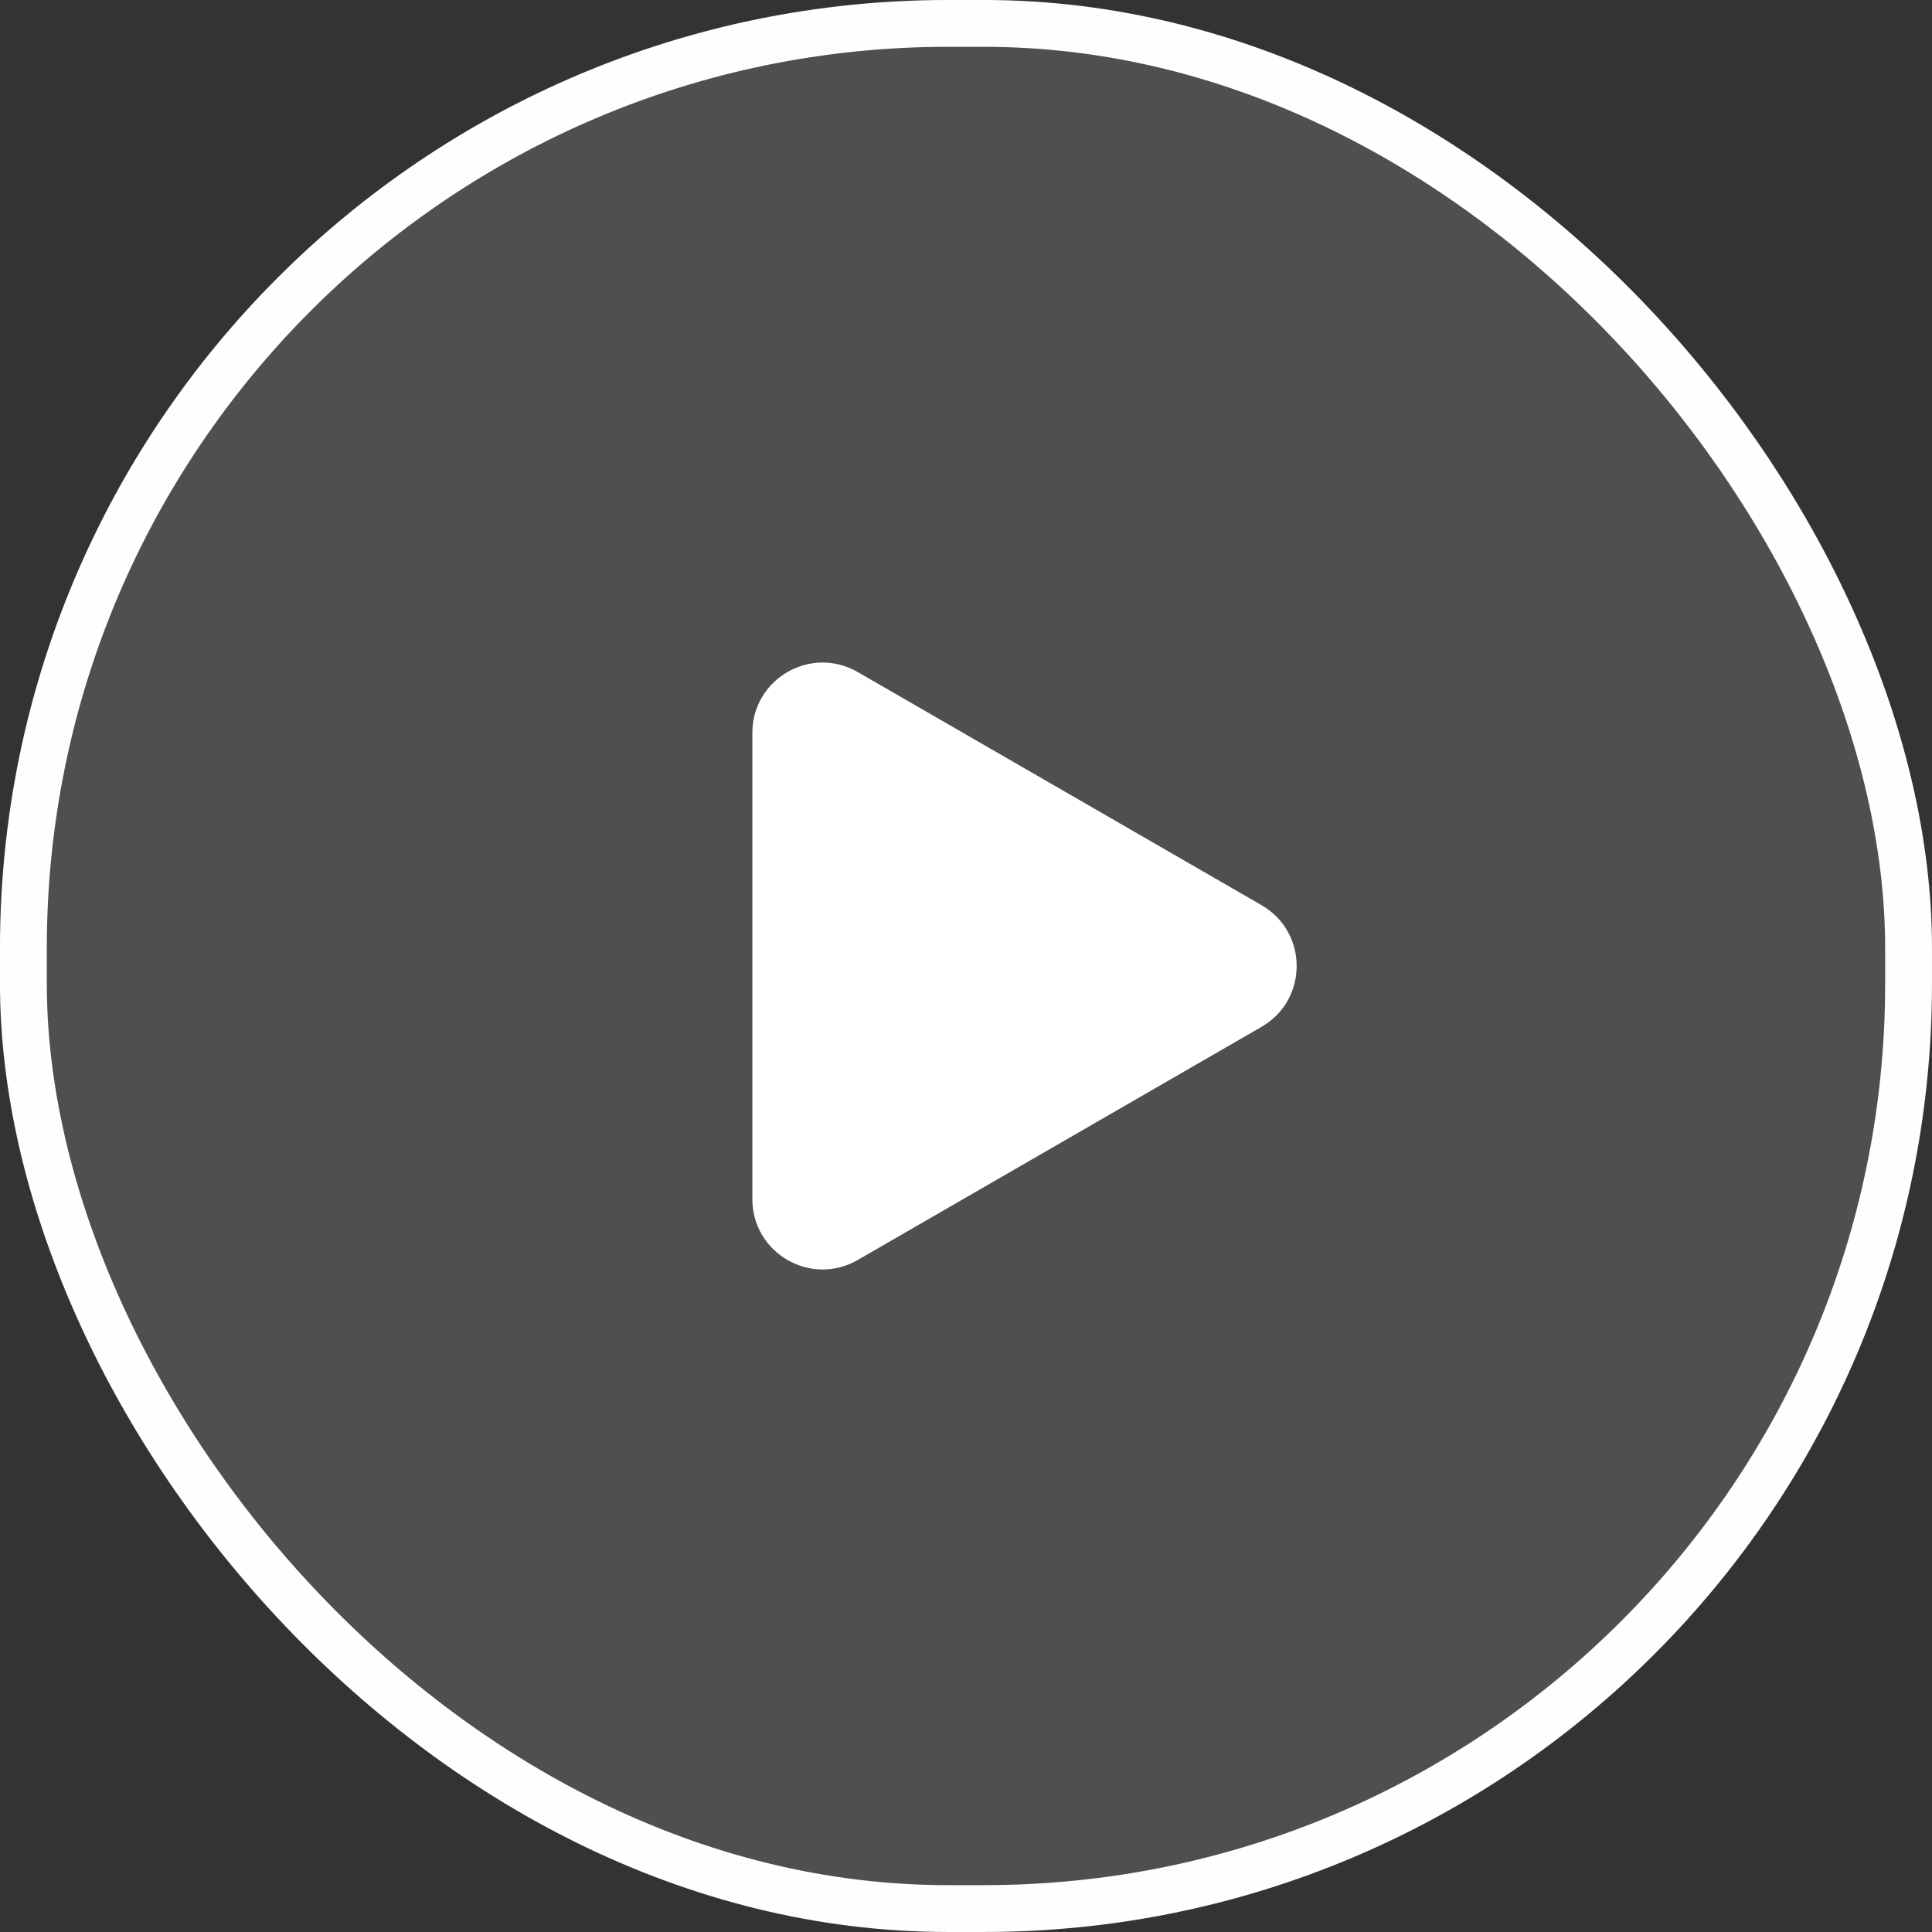
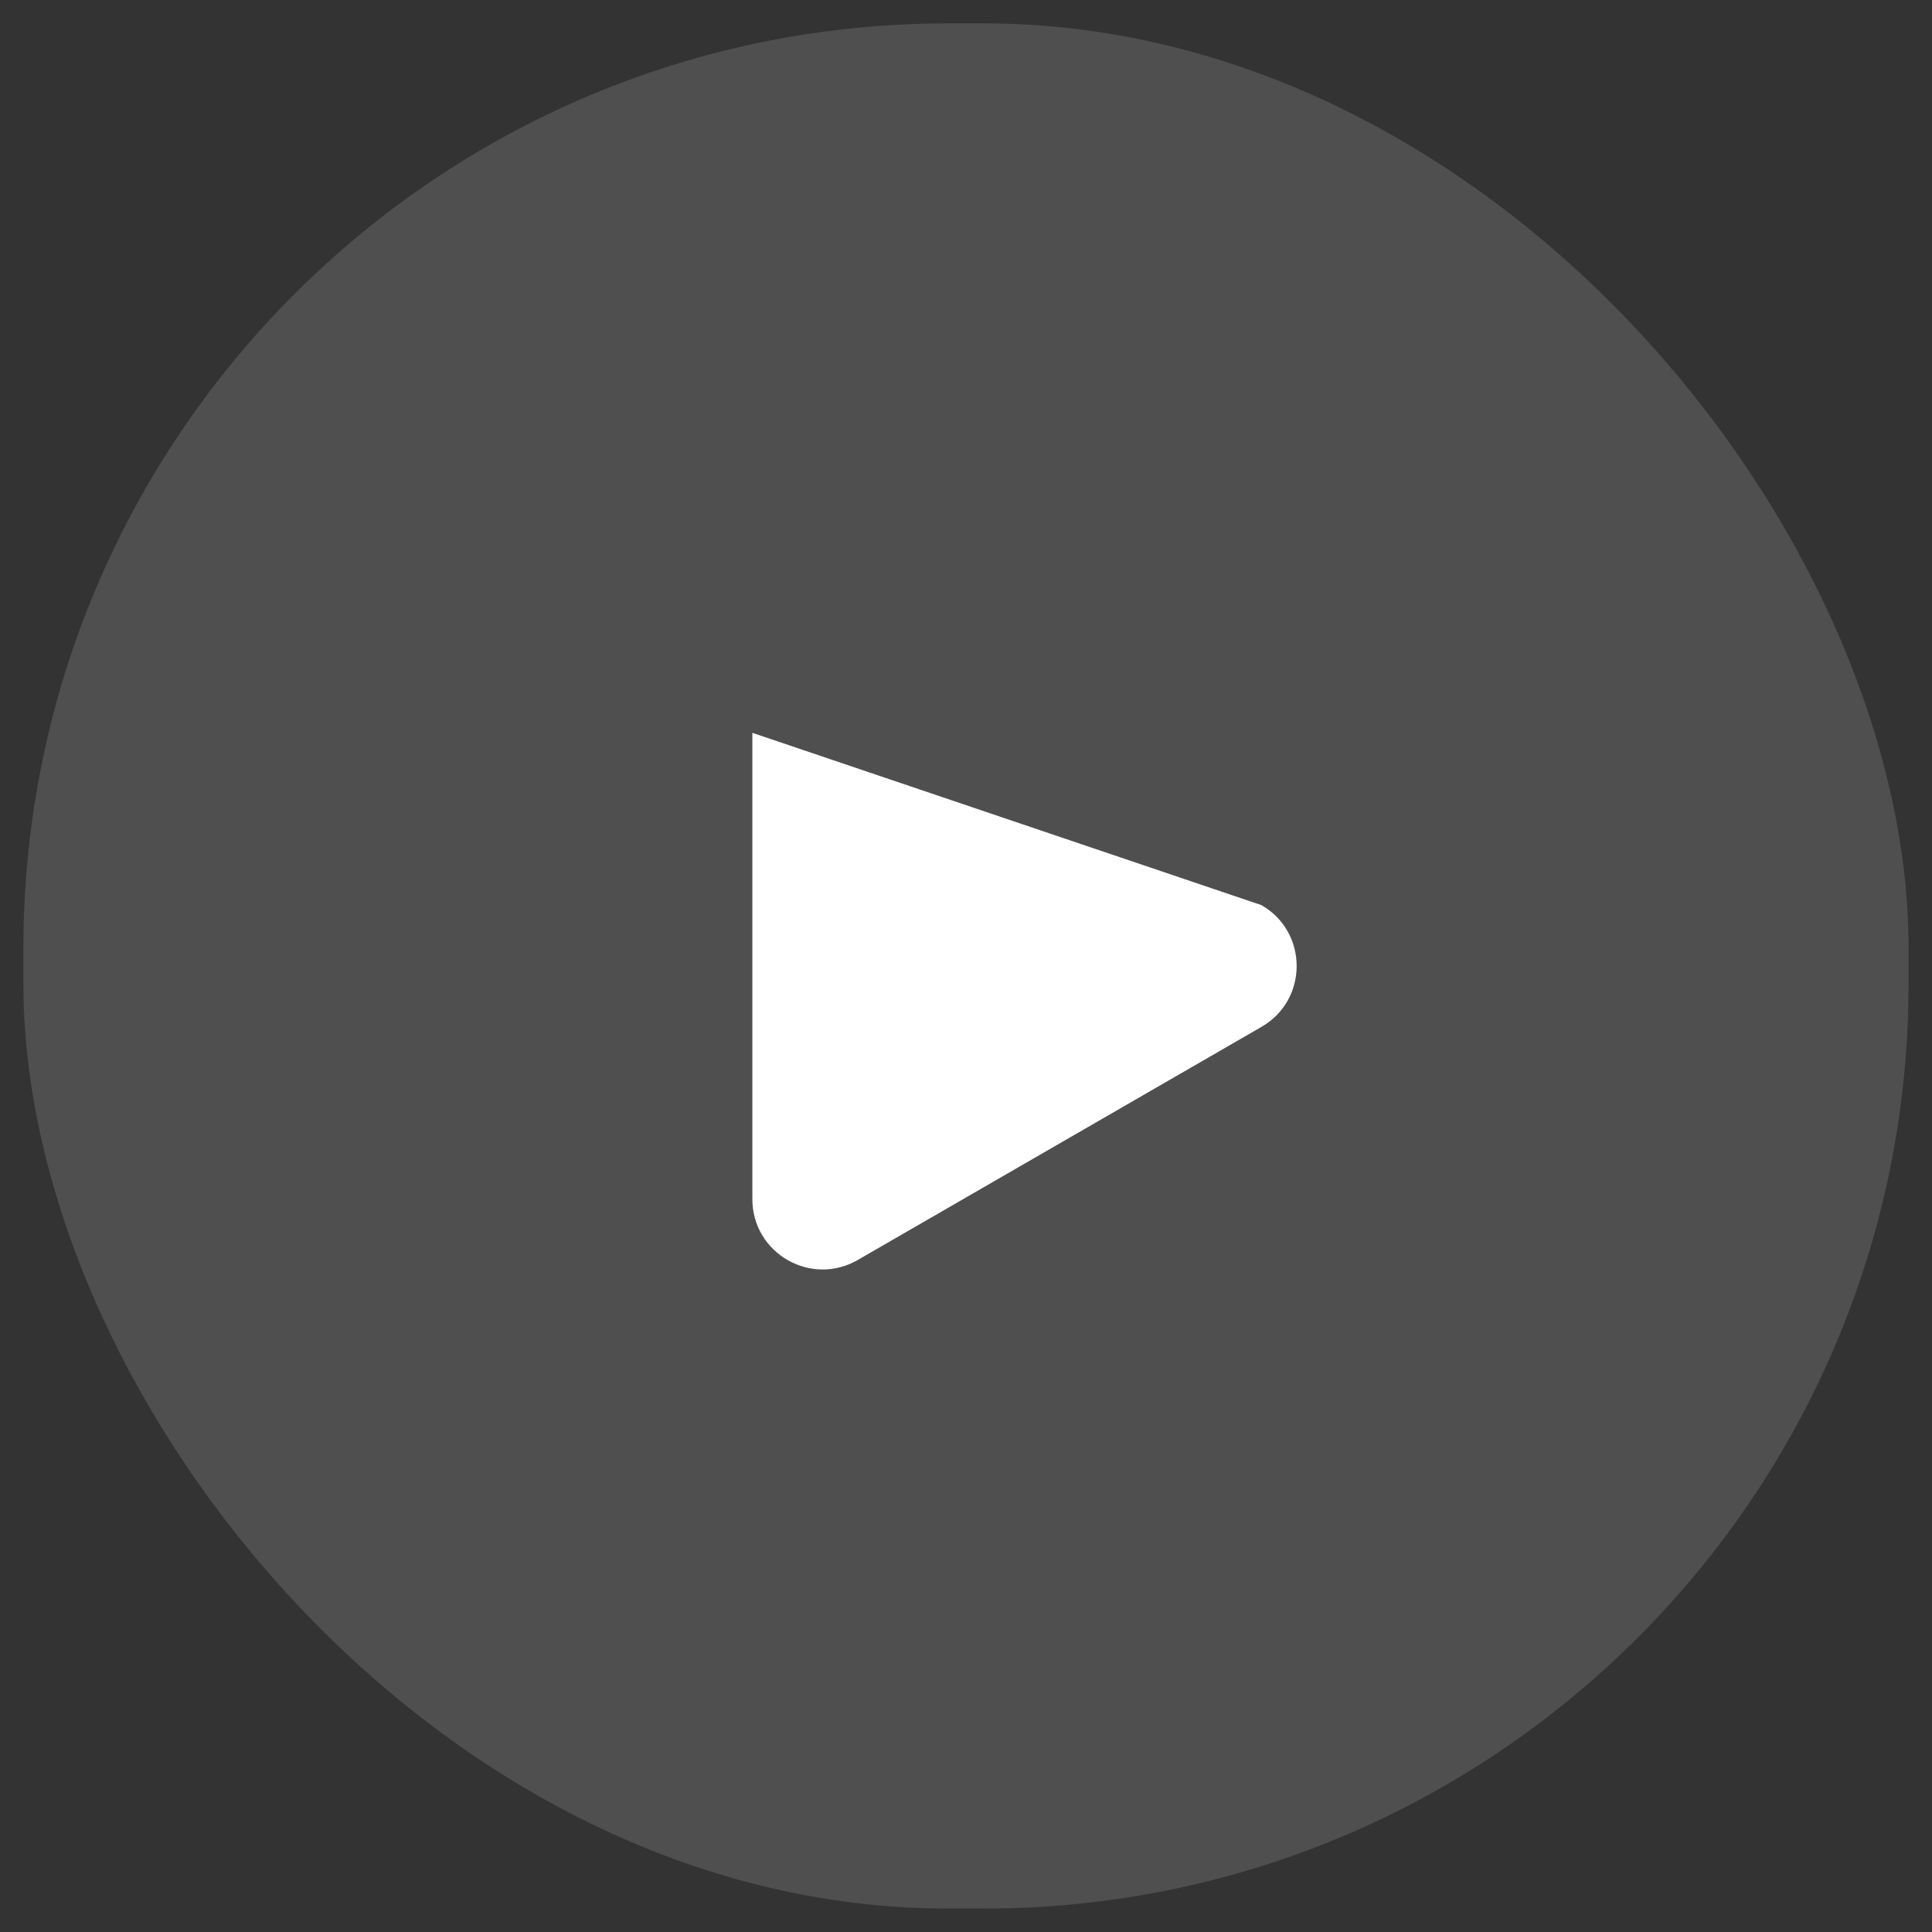
<svg xmlns="http://www.w3.org/2000/svg" width="54" height="54" viewBox="0 0 54 54" fill="none">
  <rect x="0" y="0" width="54" height="54" fill="#333333" stroke="none" />
  <rect x="0.654" y="0.654" width="52.691" height="52.691" rx="25.846" fill="white" fill-opacity="0.14" />
-   <rect x="0.654" y="0.654" width="52.691" height="52.691" rx="25.846" stroke="#FFFDFD" stroke-width="1.309" />
-   <path d="M35.261 25.3C36.569 26.056 36.569 27.945 35.261 28.7L23.974 35.217C22.665 35.972 21.029 35.028 21.029 33.517L21.029 20.483C21.029 18.972 22.665 18.028 23.974 18.784L35.261 25.3Z" fill="white" />
+   <path d="M35.261 25.3C36.569 26.056 36.569 27.945 35.261 28.7L23.974 35.217C22.665 35.972 21.029 35.028 21.029 33.517L21.029 20.483L35.261 25.3Z" fill="white" />
</svg>